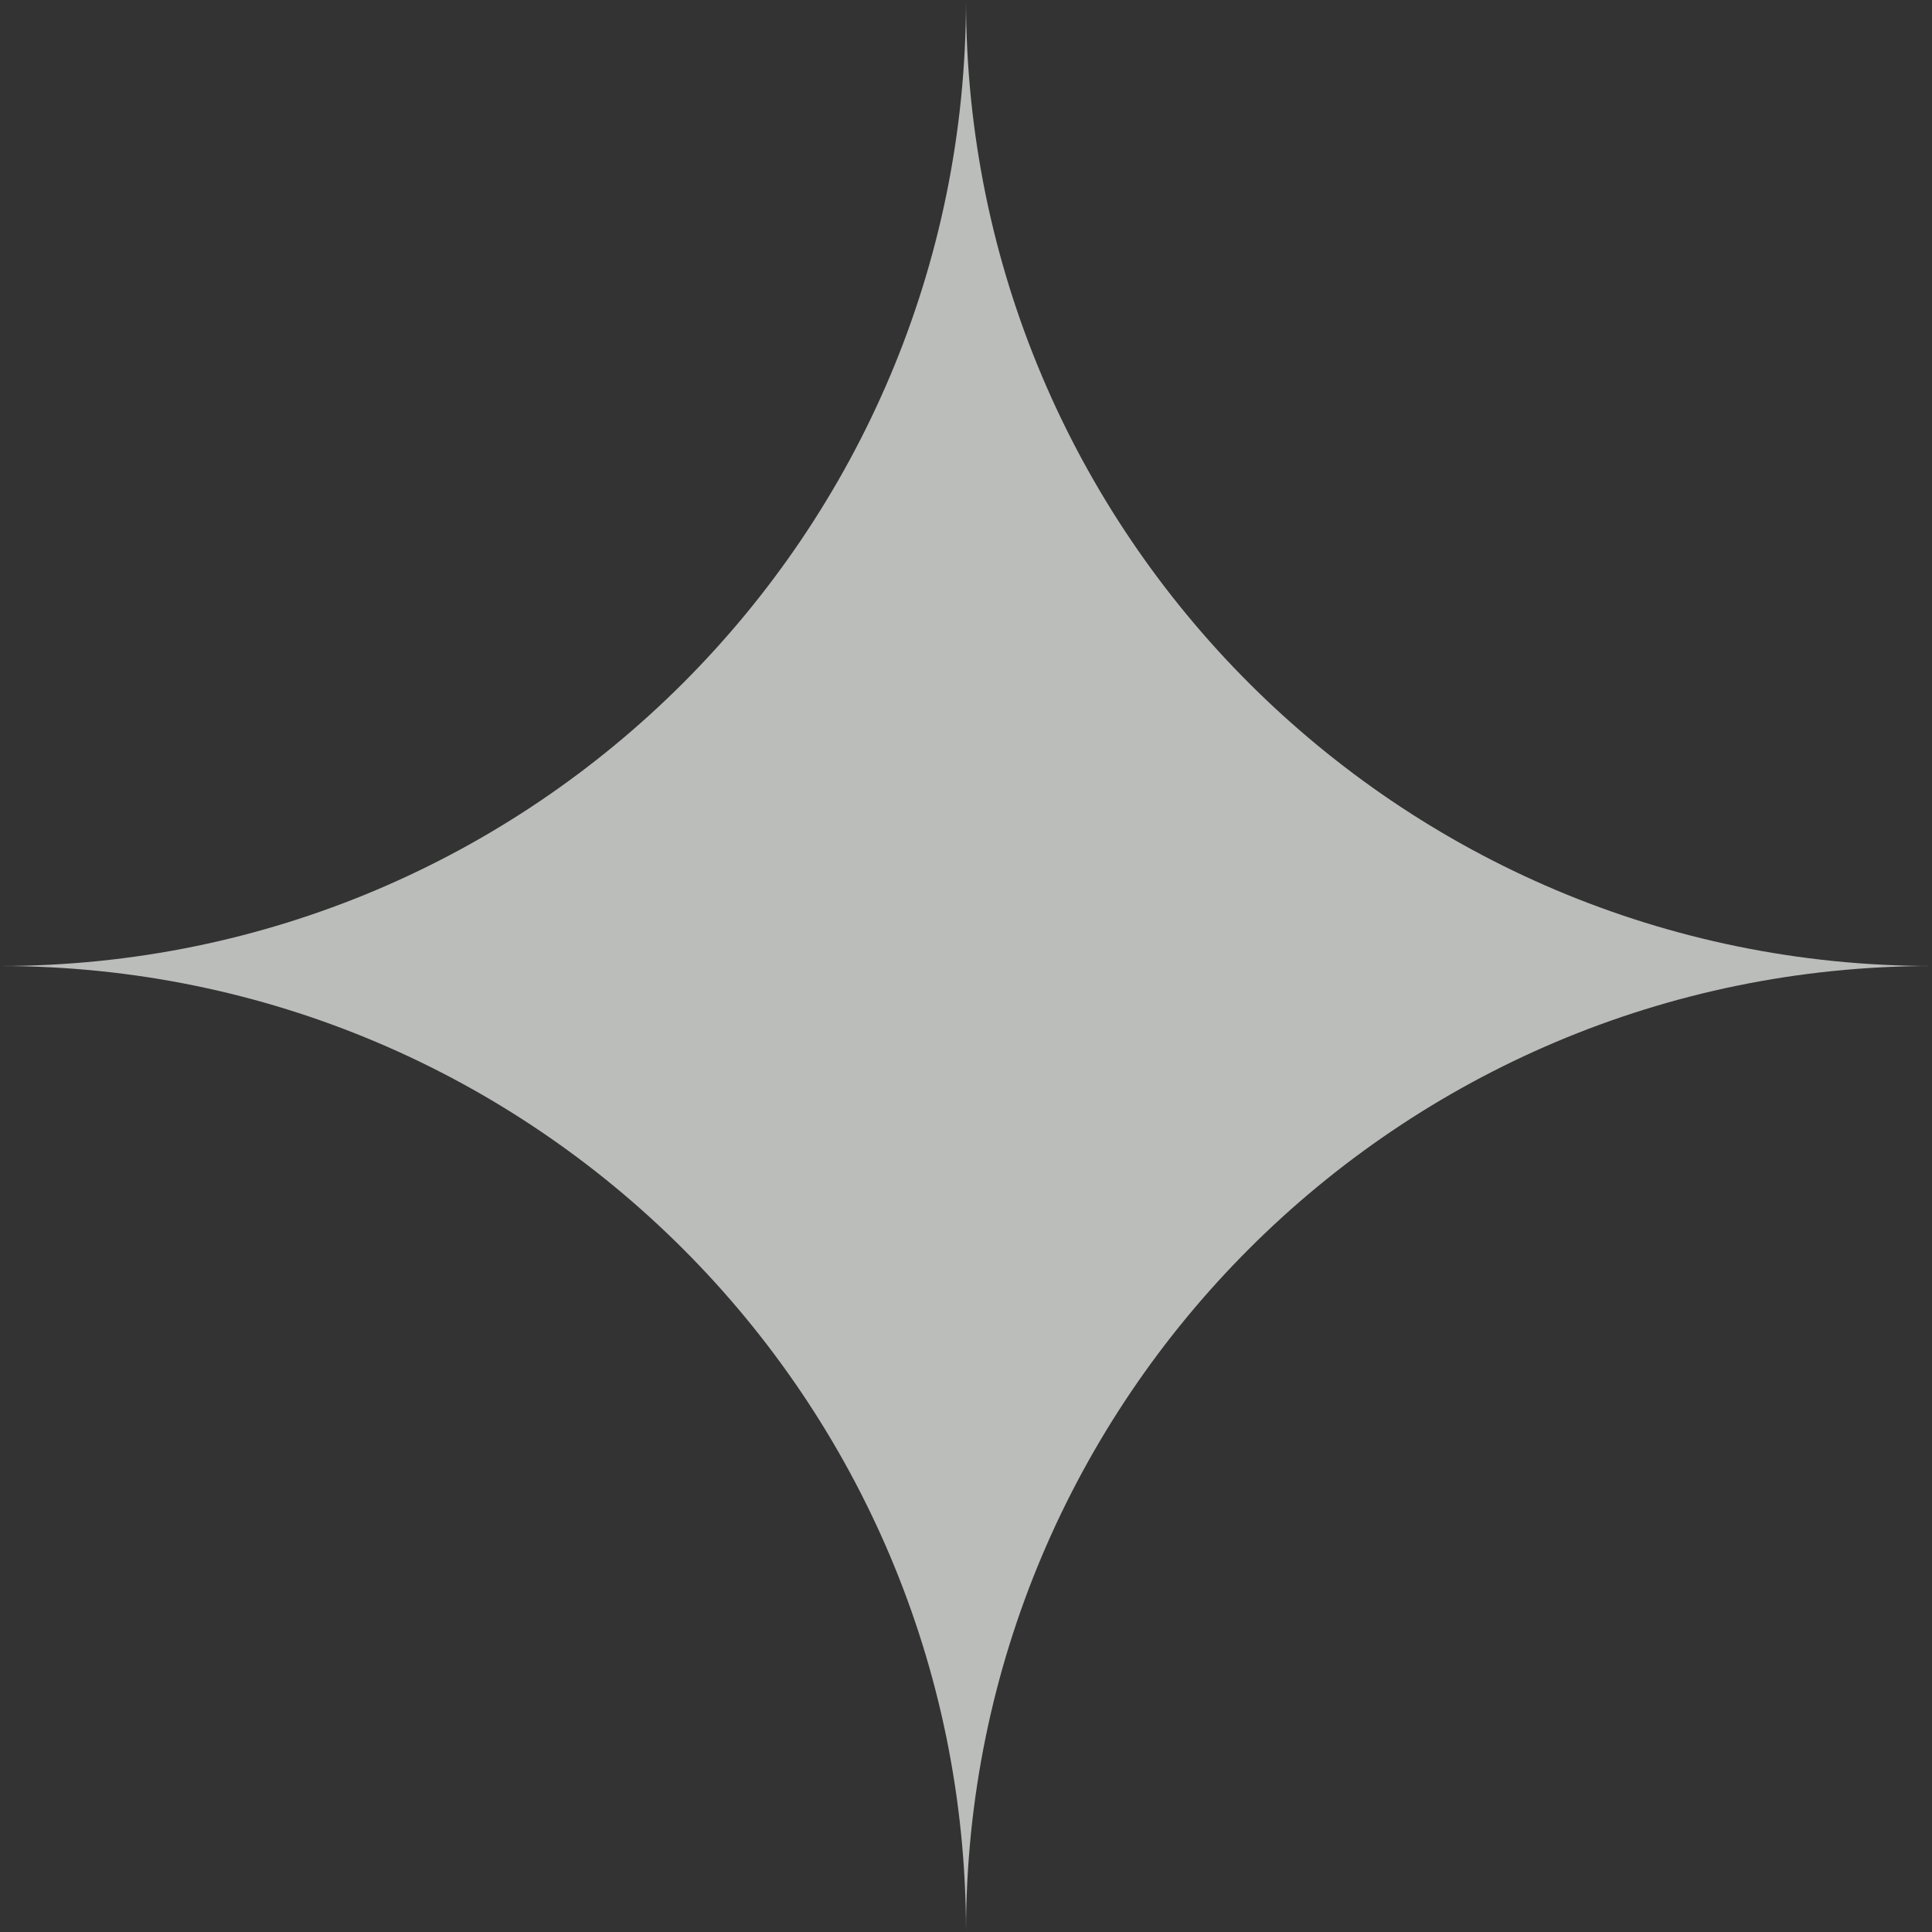
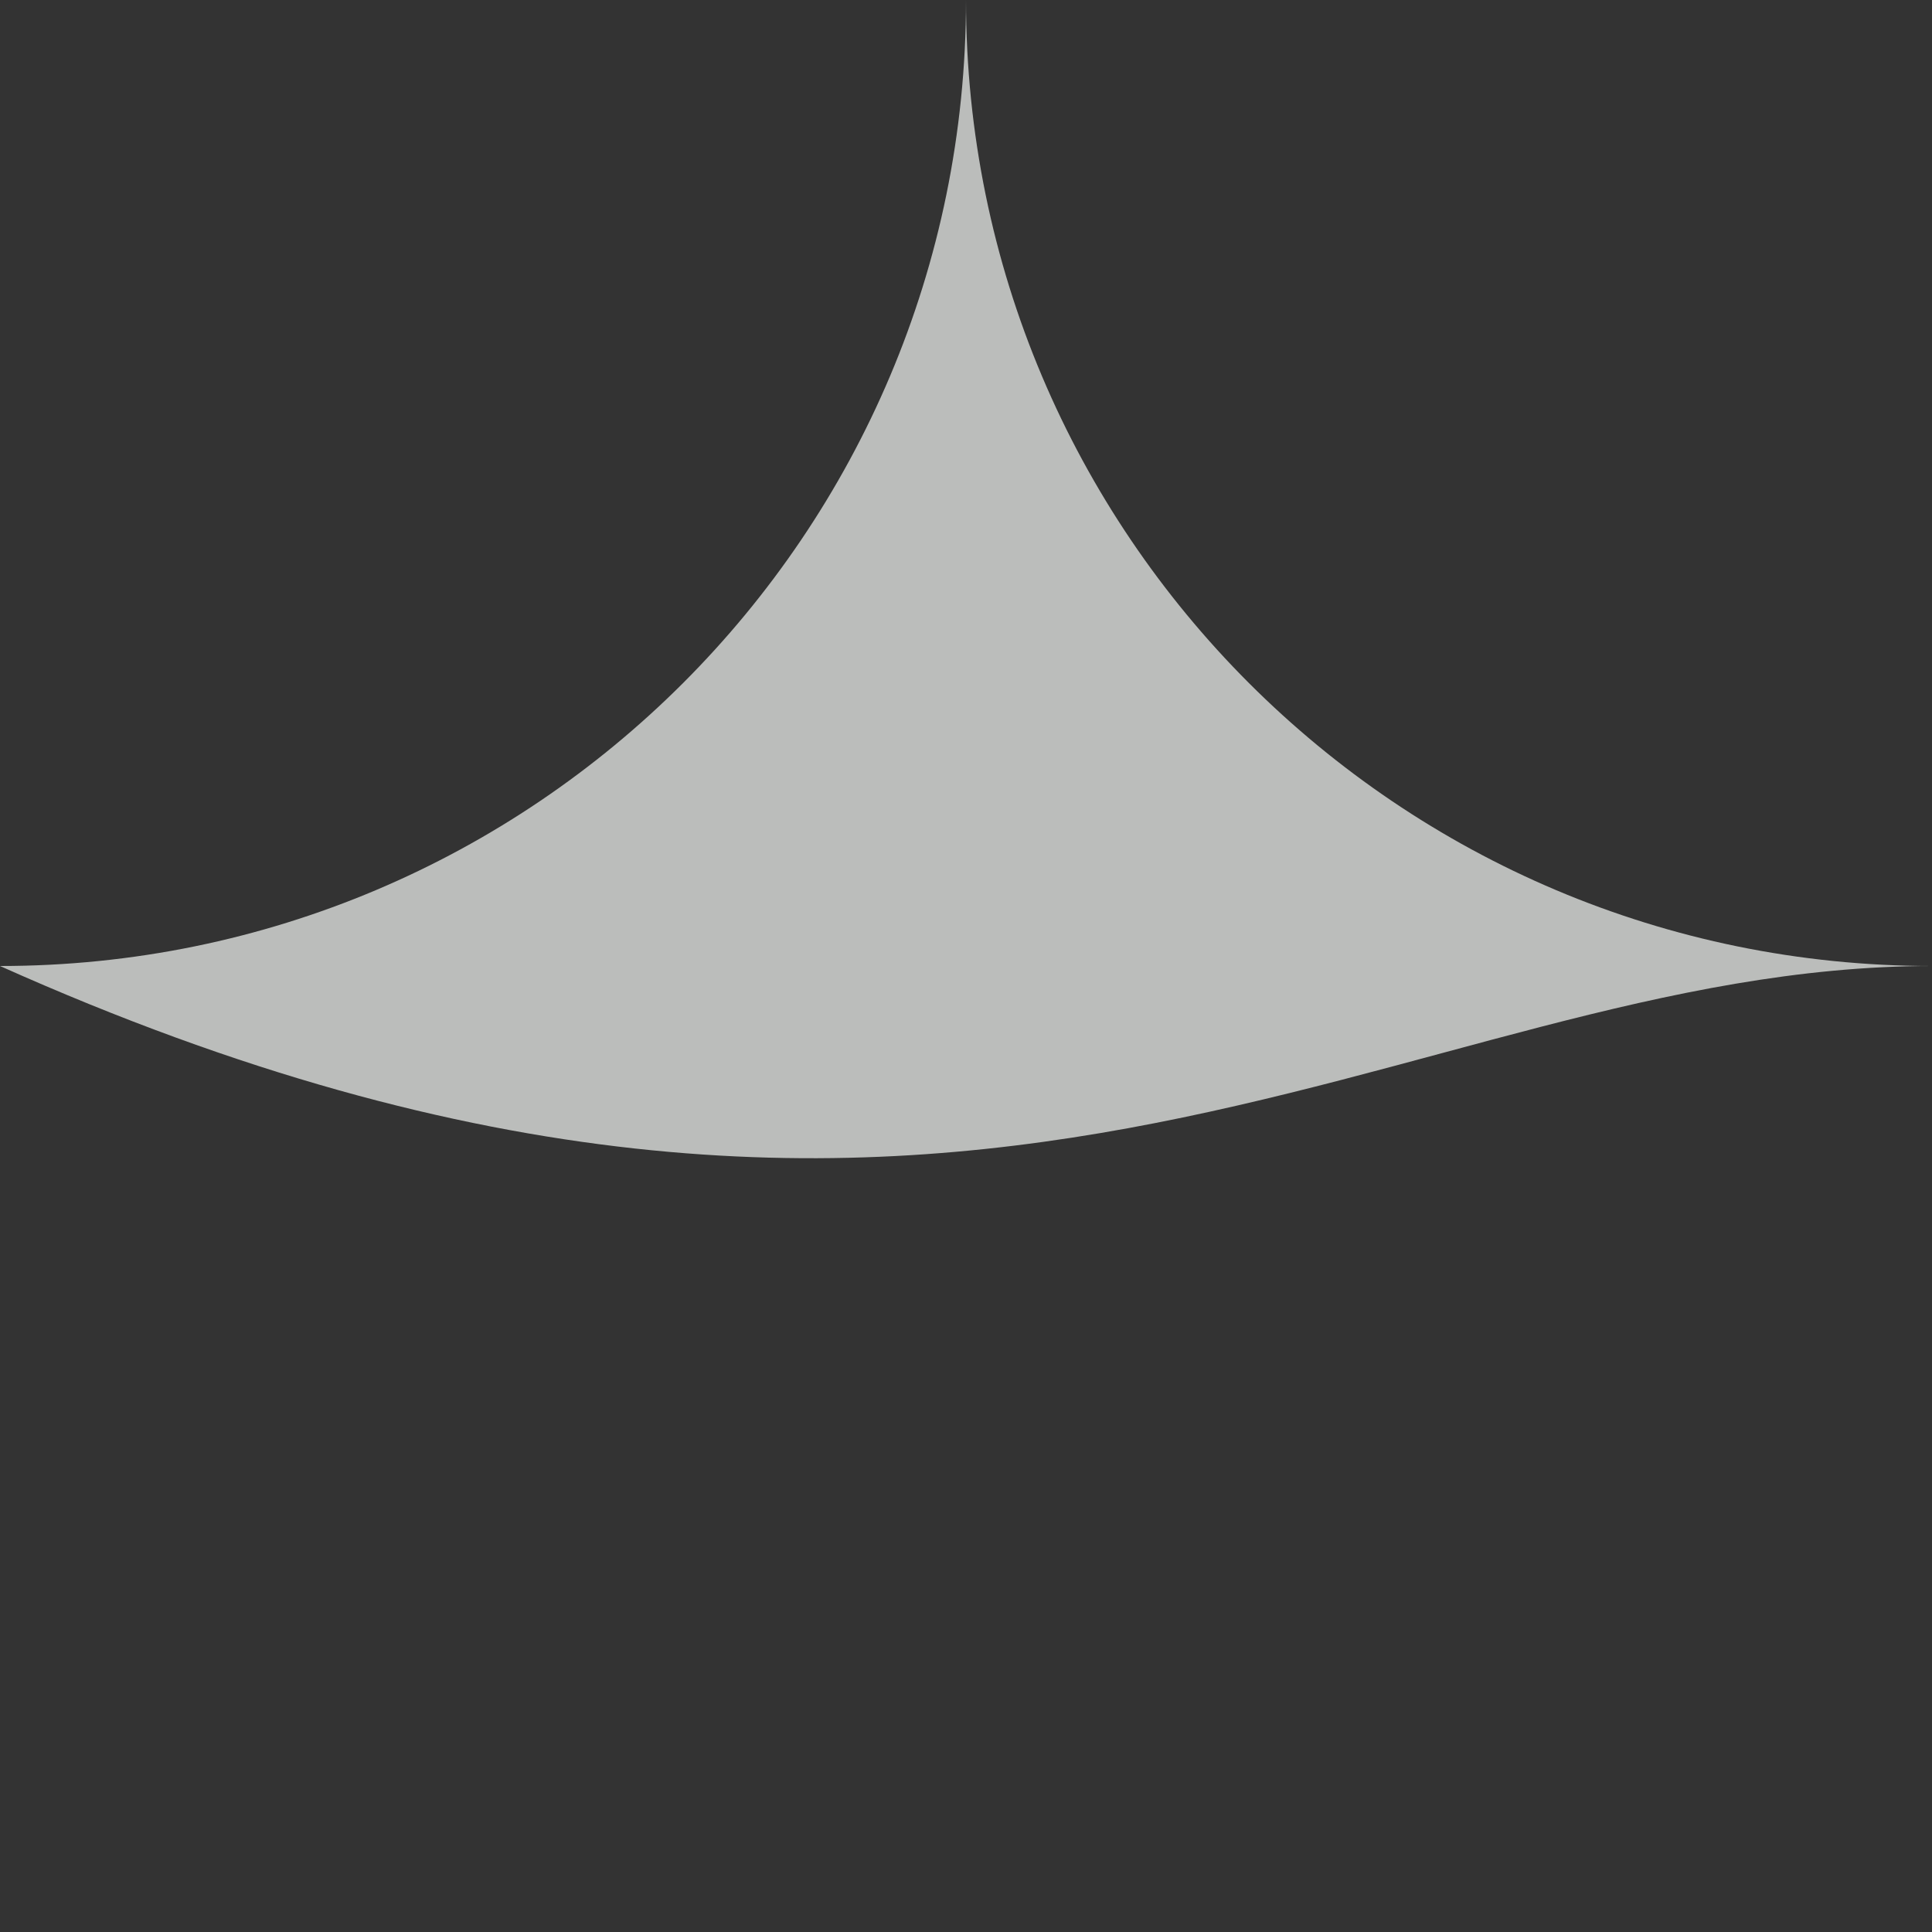
<svg xmlns="http://www.w3.org/2000/svg" width="14" height="14" viewBox="0 0 14 14" fill="none">
  <rect x="0" y="0" width="14" height="14" fill="#333333" stroke="none" />
-   <path fill-rule="evenodd" clip-rule="evenodd" d="M7 0C7 3.866 3.866 7 0 7C3.866 7 7 10.134 7 14C7 10.134 10.134 7 14 7C10.134 7 7 3.866 7 0Z" fill="#F6F8F6" fill-opacity="0.7" />
+   <path fill-rule="evenodd" clip-rule="evenodd" d="M7 0C7 3.866 3.866 7 0 7C7 10.134 10.134 7 14 7C10.134 7 7 3.866 7 0Z" fill="#F6F8F6" fill-opacity="0.7" />
</svg>